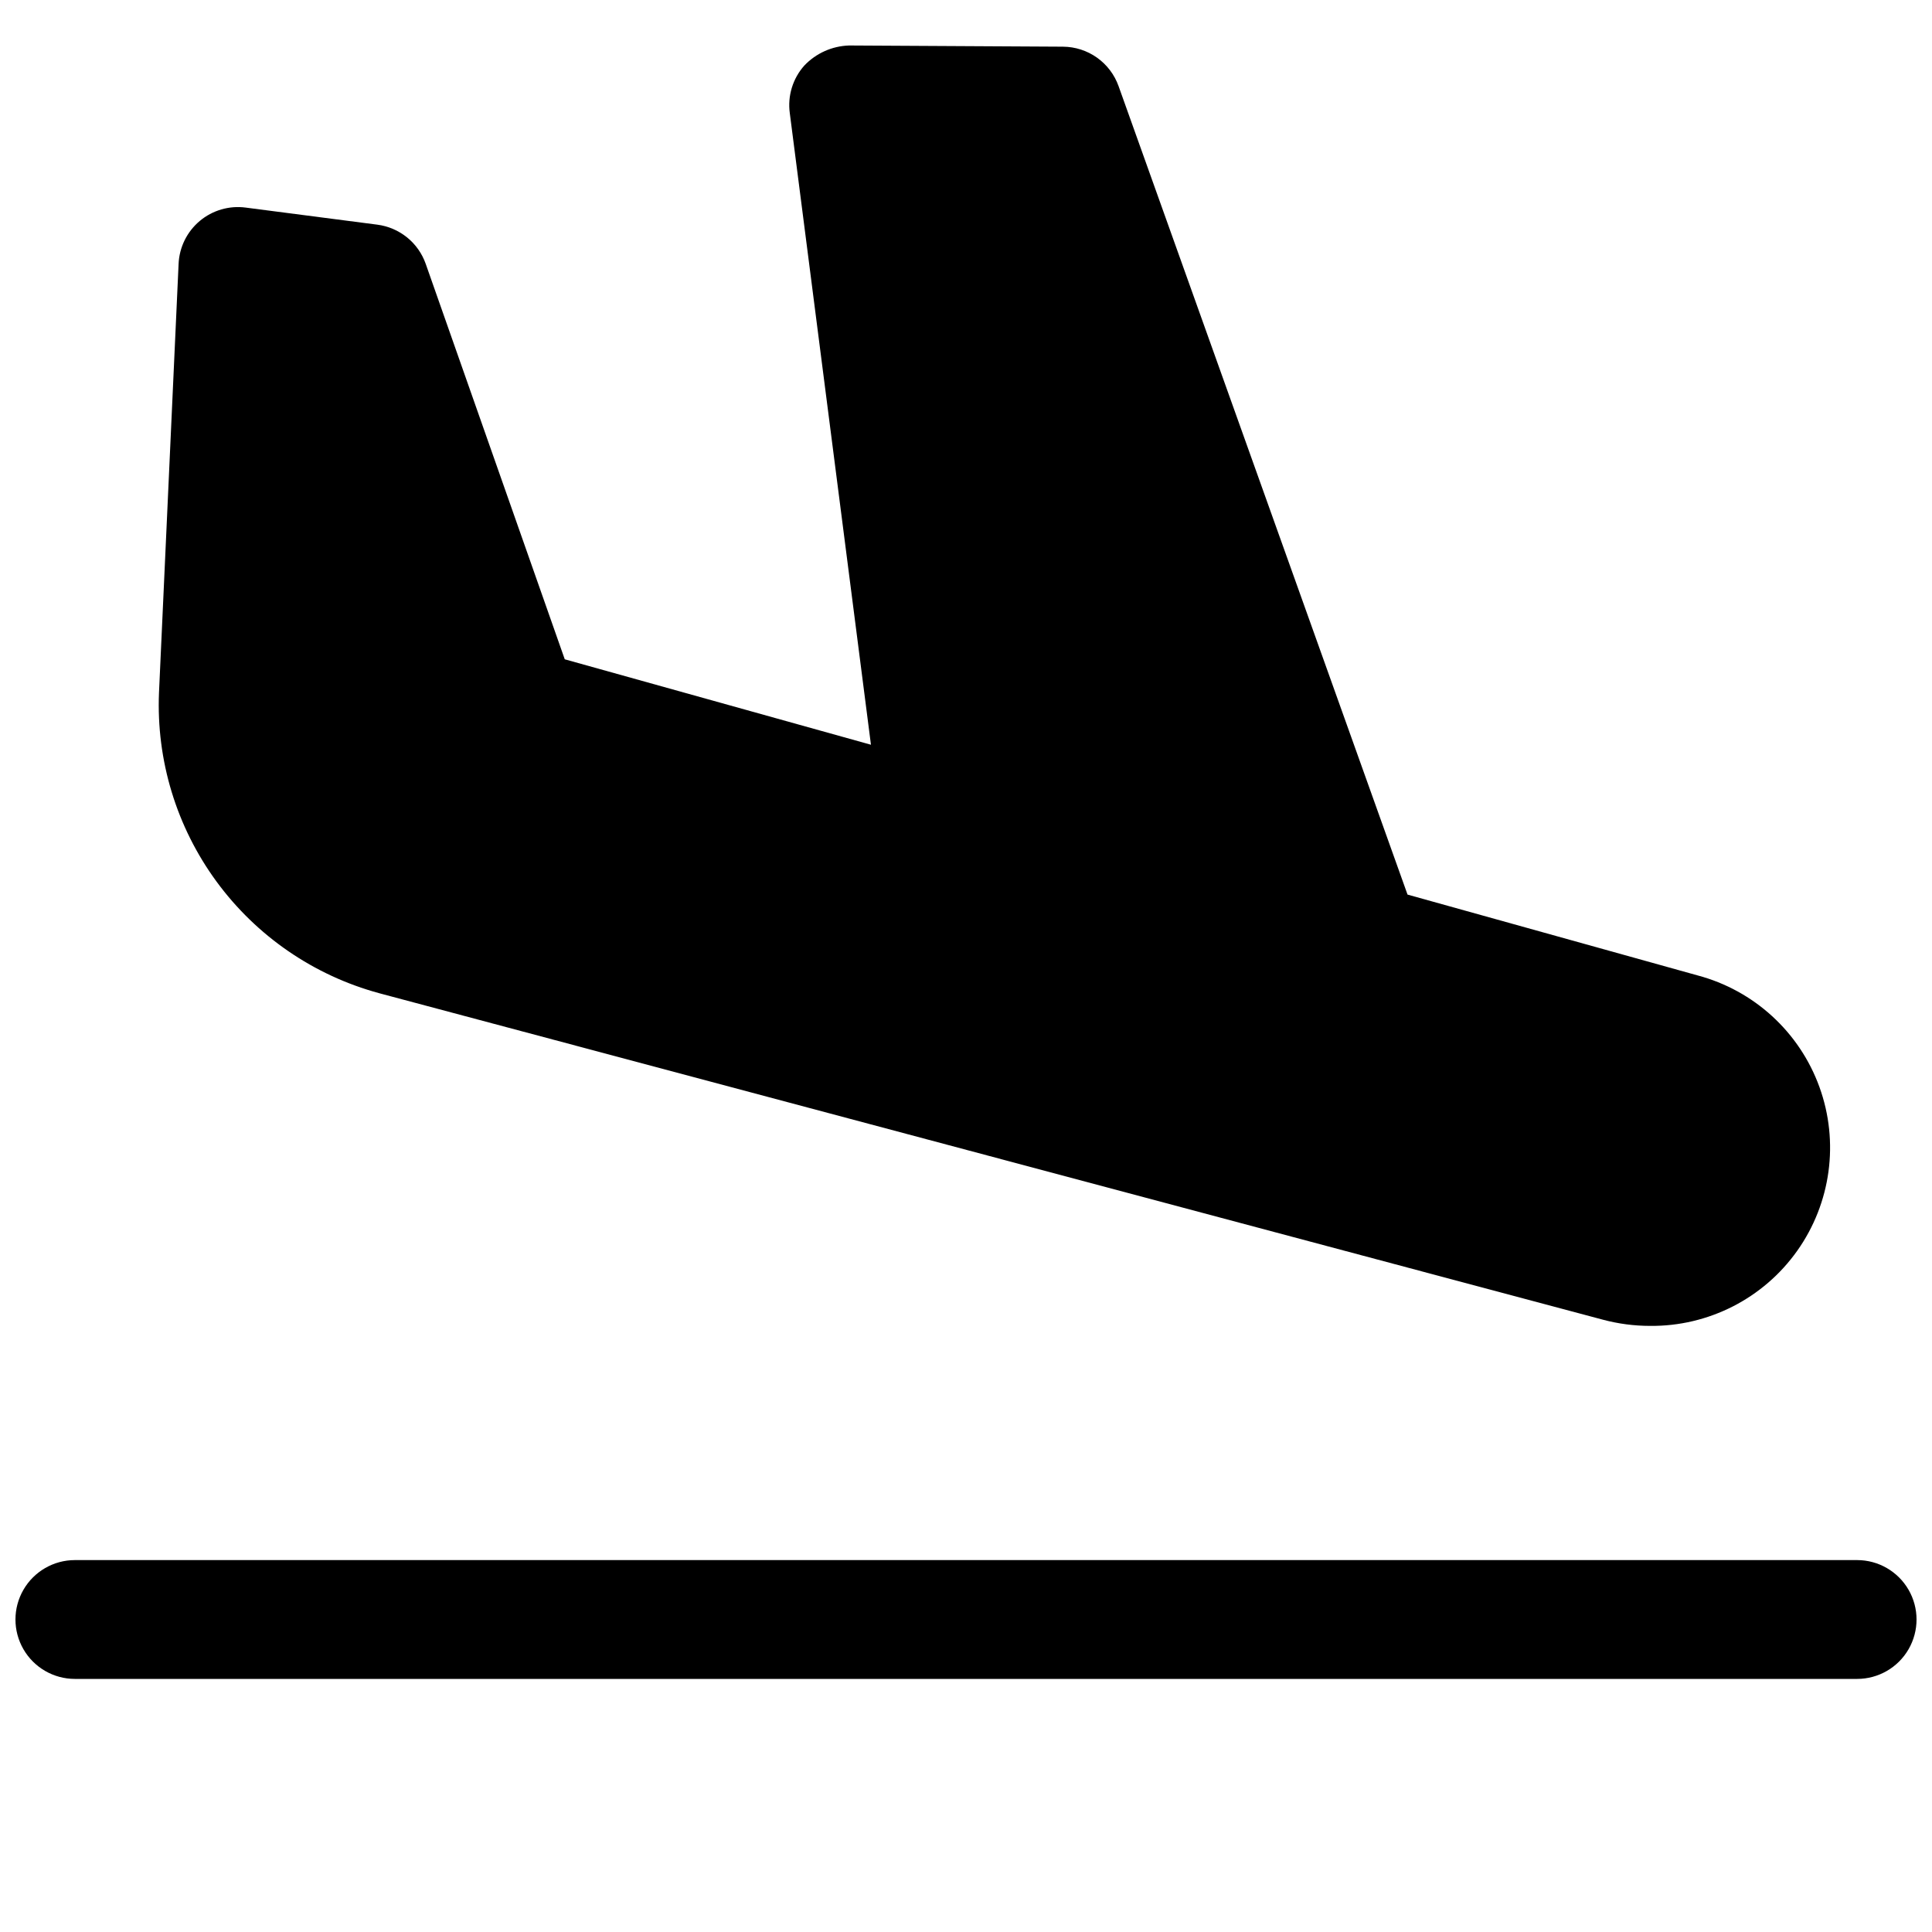
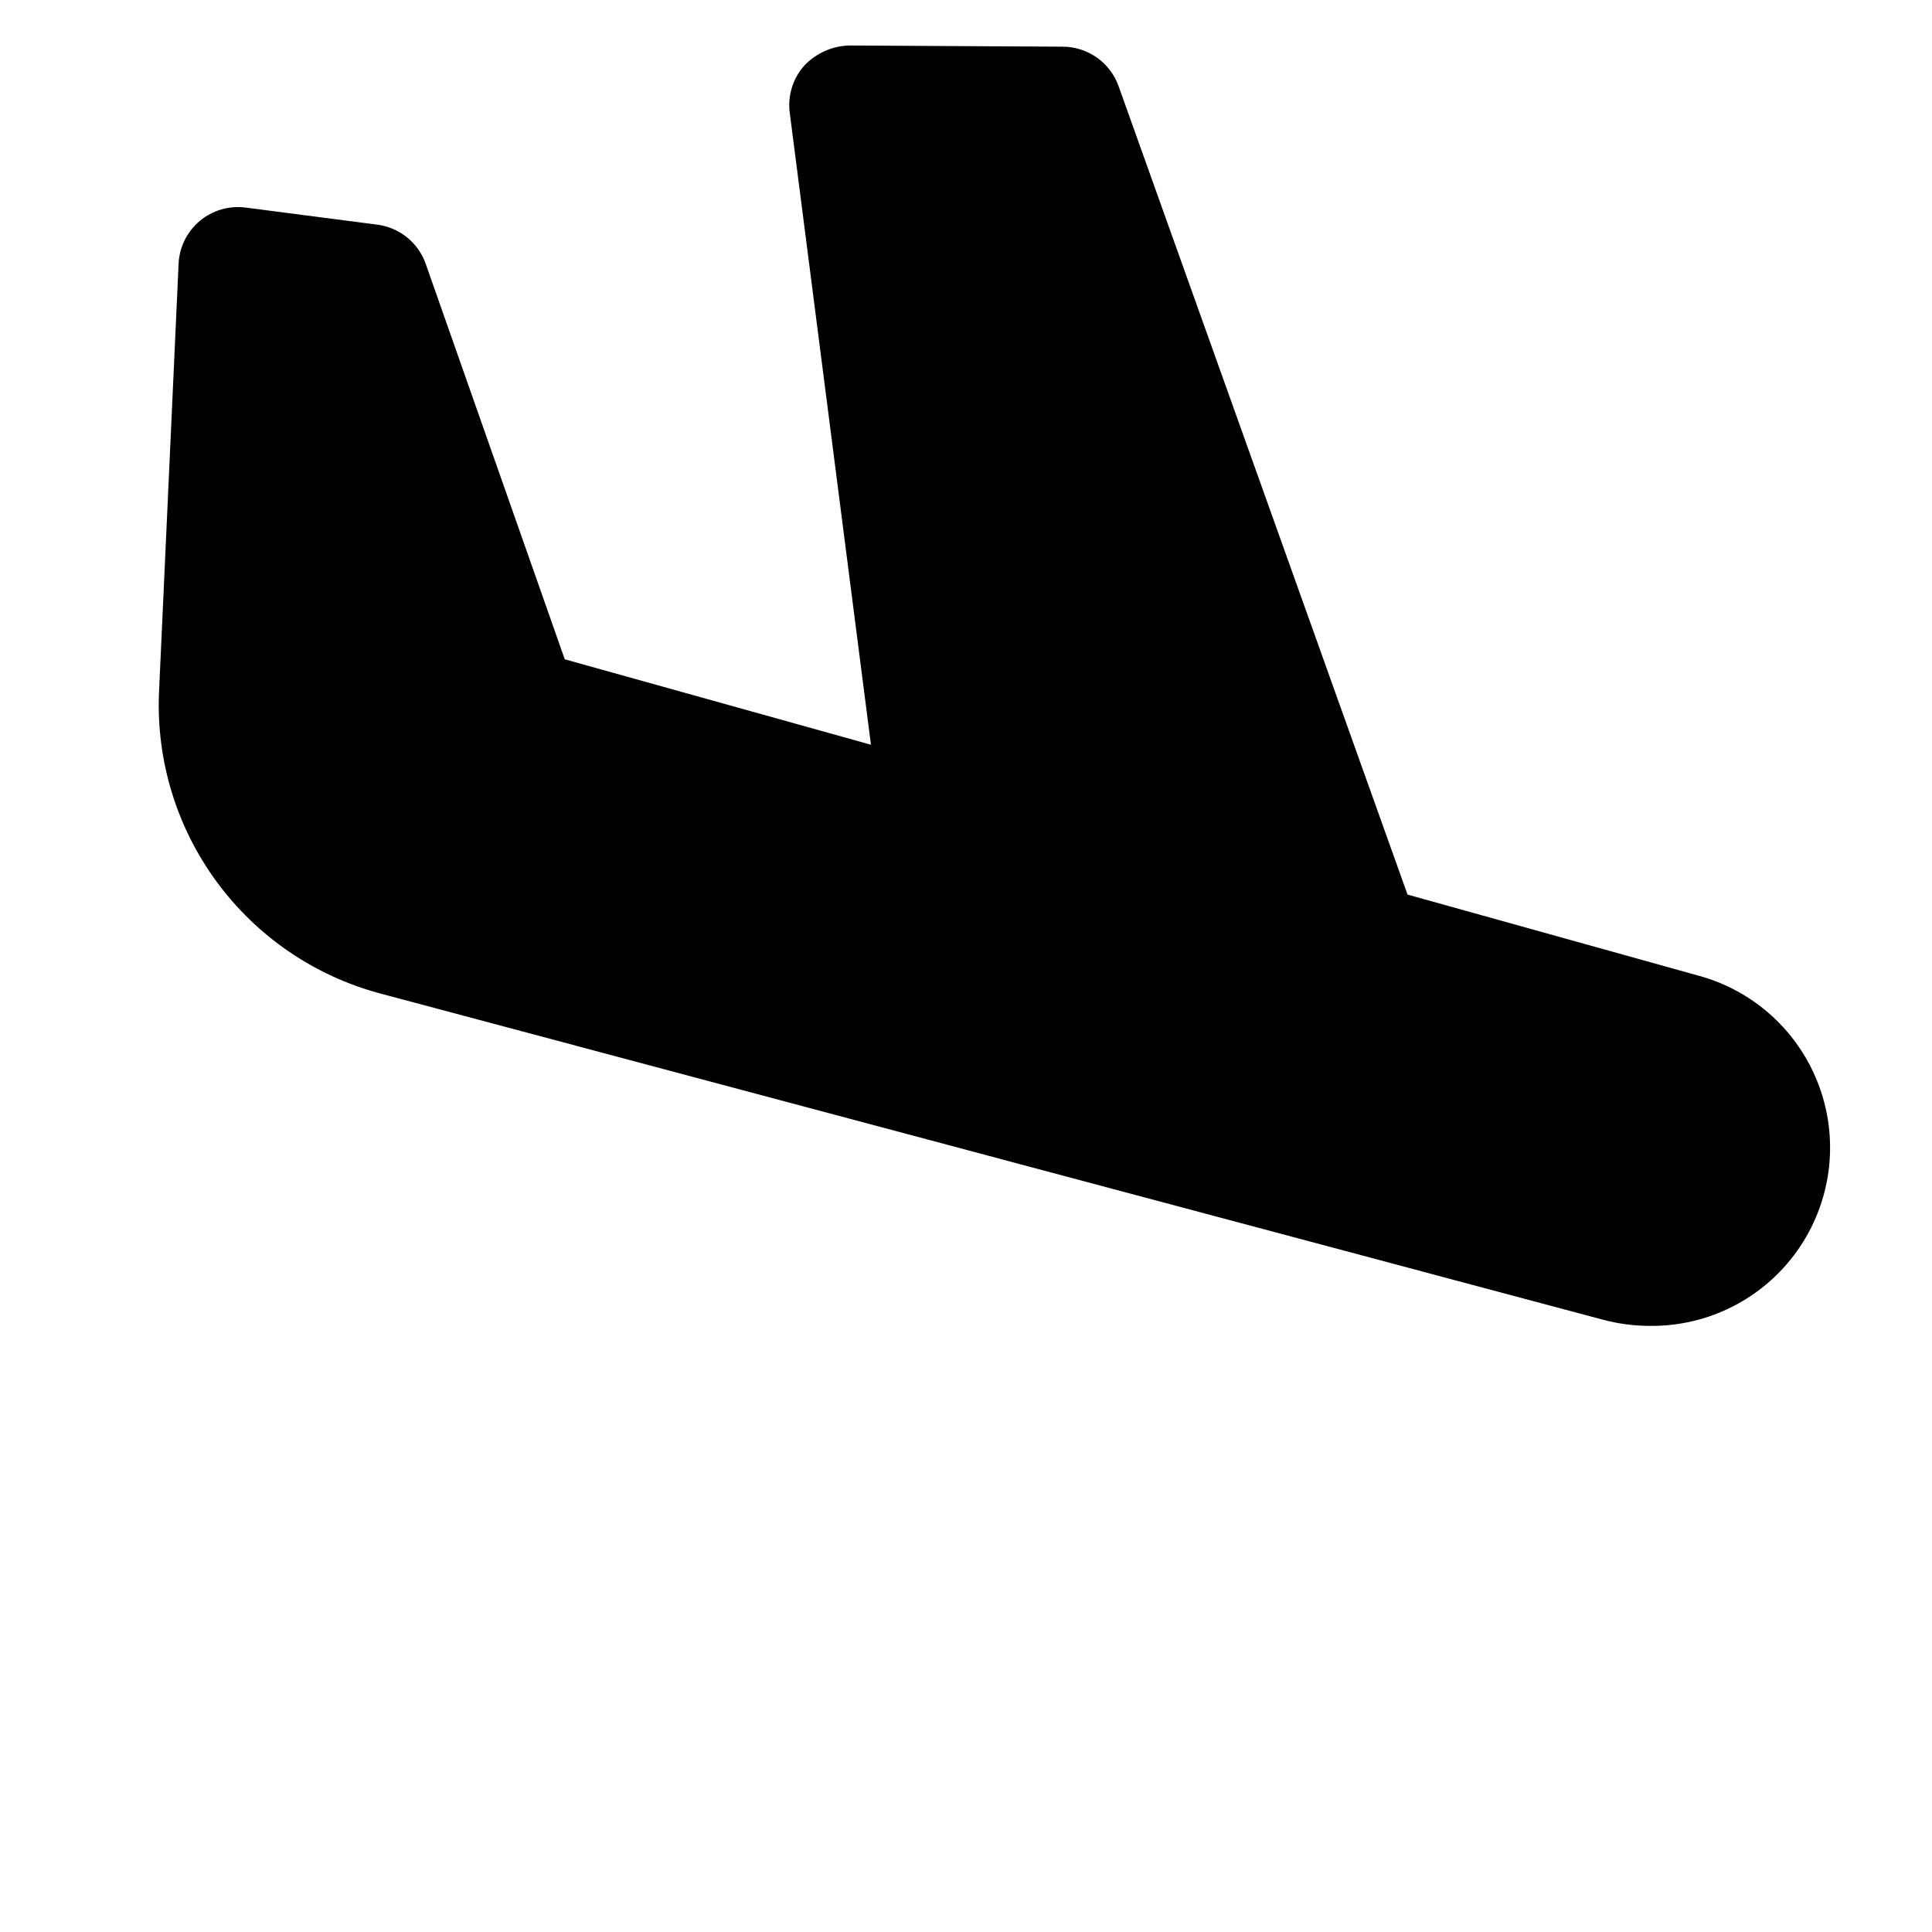
<svg xmlns="http://www.w3.org/2000/svg" width="800px" height="800px" version="1.1" viewBox="144 144 512 512">
  <defs>
    <clipPath id="a">
-       <path d="m148.09 557h503.81v32h-503.81z" />
-     </clipPath>
+       </clipPath>
  </defs>
  <path d="m244.48 407.21 324.33 86.527h-0.004c4.059 1.082 8.238 1.633 12.438 1.637 15.488 0.168 30.074-7.266 39.035-19.898 8.961-12.633 11.164-28.855 5.887-43.414-5.273-14.562-17.352-25.613-32.324-29.578l-76.832-21.41-76.578-214.25c-1.086-3.043-3.082-5.68-5.719-7.551-2.637-1.871-5.785-2.883-9.02-2.902l-56.68-0.316h0.004c-4.504 0.141-8.77 2.055-11.871 5.324-3.059 3.434-4.465 8.035-3.844 12.594l21.508 167.39-81.145-22.641-36.844-104.79c-0.965-2.746-2.672-5.172-4.938-7.008-2.262-1.832-4.988-3.004-7.875-3.383l-34.922-4.531c-4.367-0.57-8.773 0.719-12.148 3.547-3.375 2.832-5.41 6.945-5.609 11.344l-5.195 113.67c-0.742 17.922 4.629 35.562 15.23 50.031 10.602 14.469 25.805 24.91 43.117 29.605z" />
  <g clip-path="url(#a)">
    <path d="m636.16 557.44h-472.32c-5.621 0-10.82 3.004-13.633 7.875s-2.812 10.871 0 15.742c2.812 4.871 8.012 7.871 13.633 7.871h472.32c5.625 0 10.82-3 13.633-7.871 2.812-4.871 2.812-10.871 0-15.742s-8.008-7.875-13.633-7.875z" />
  </g>
</svg>